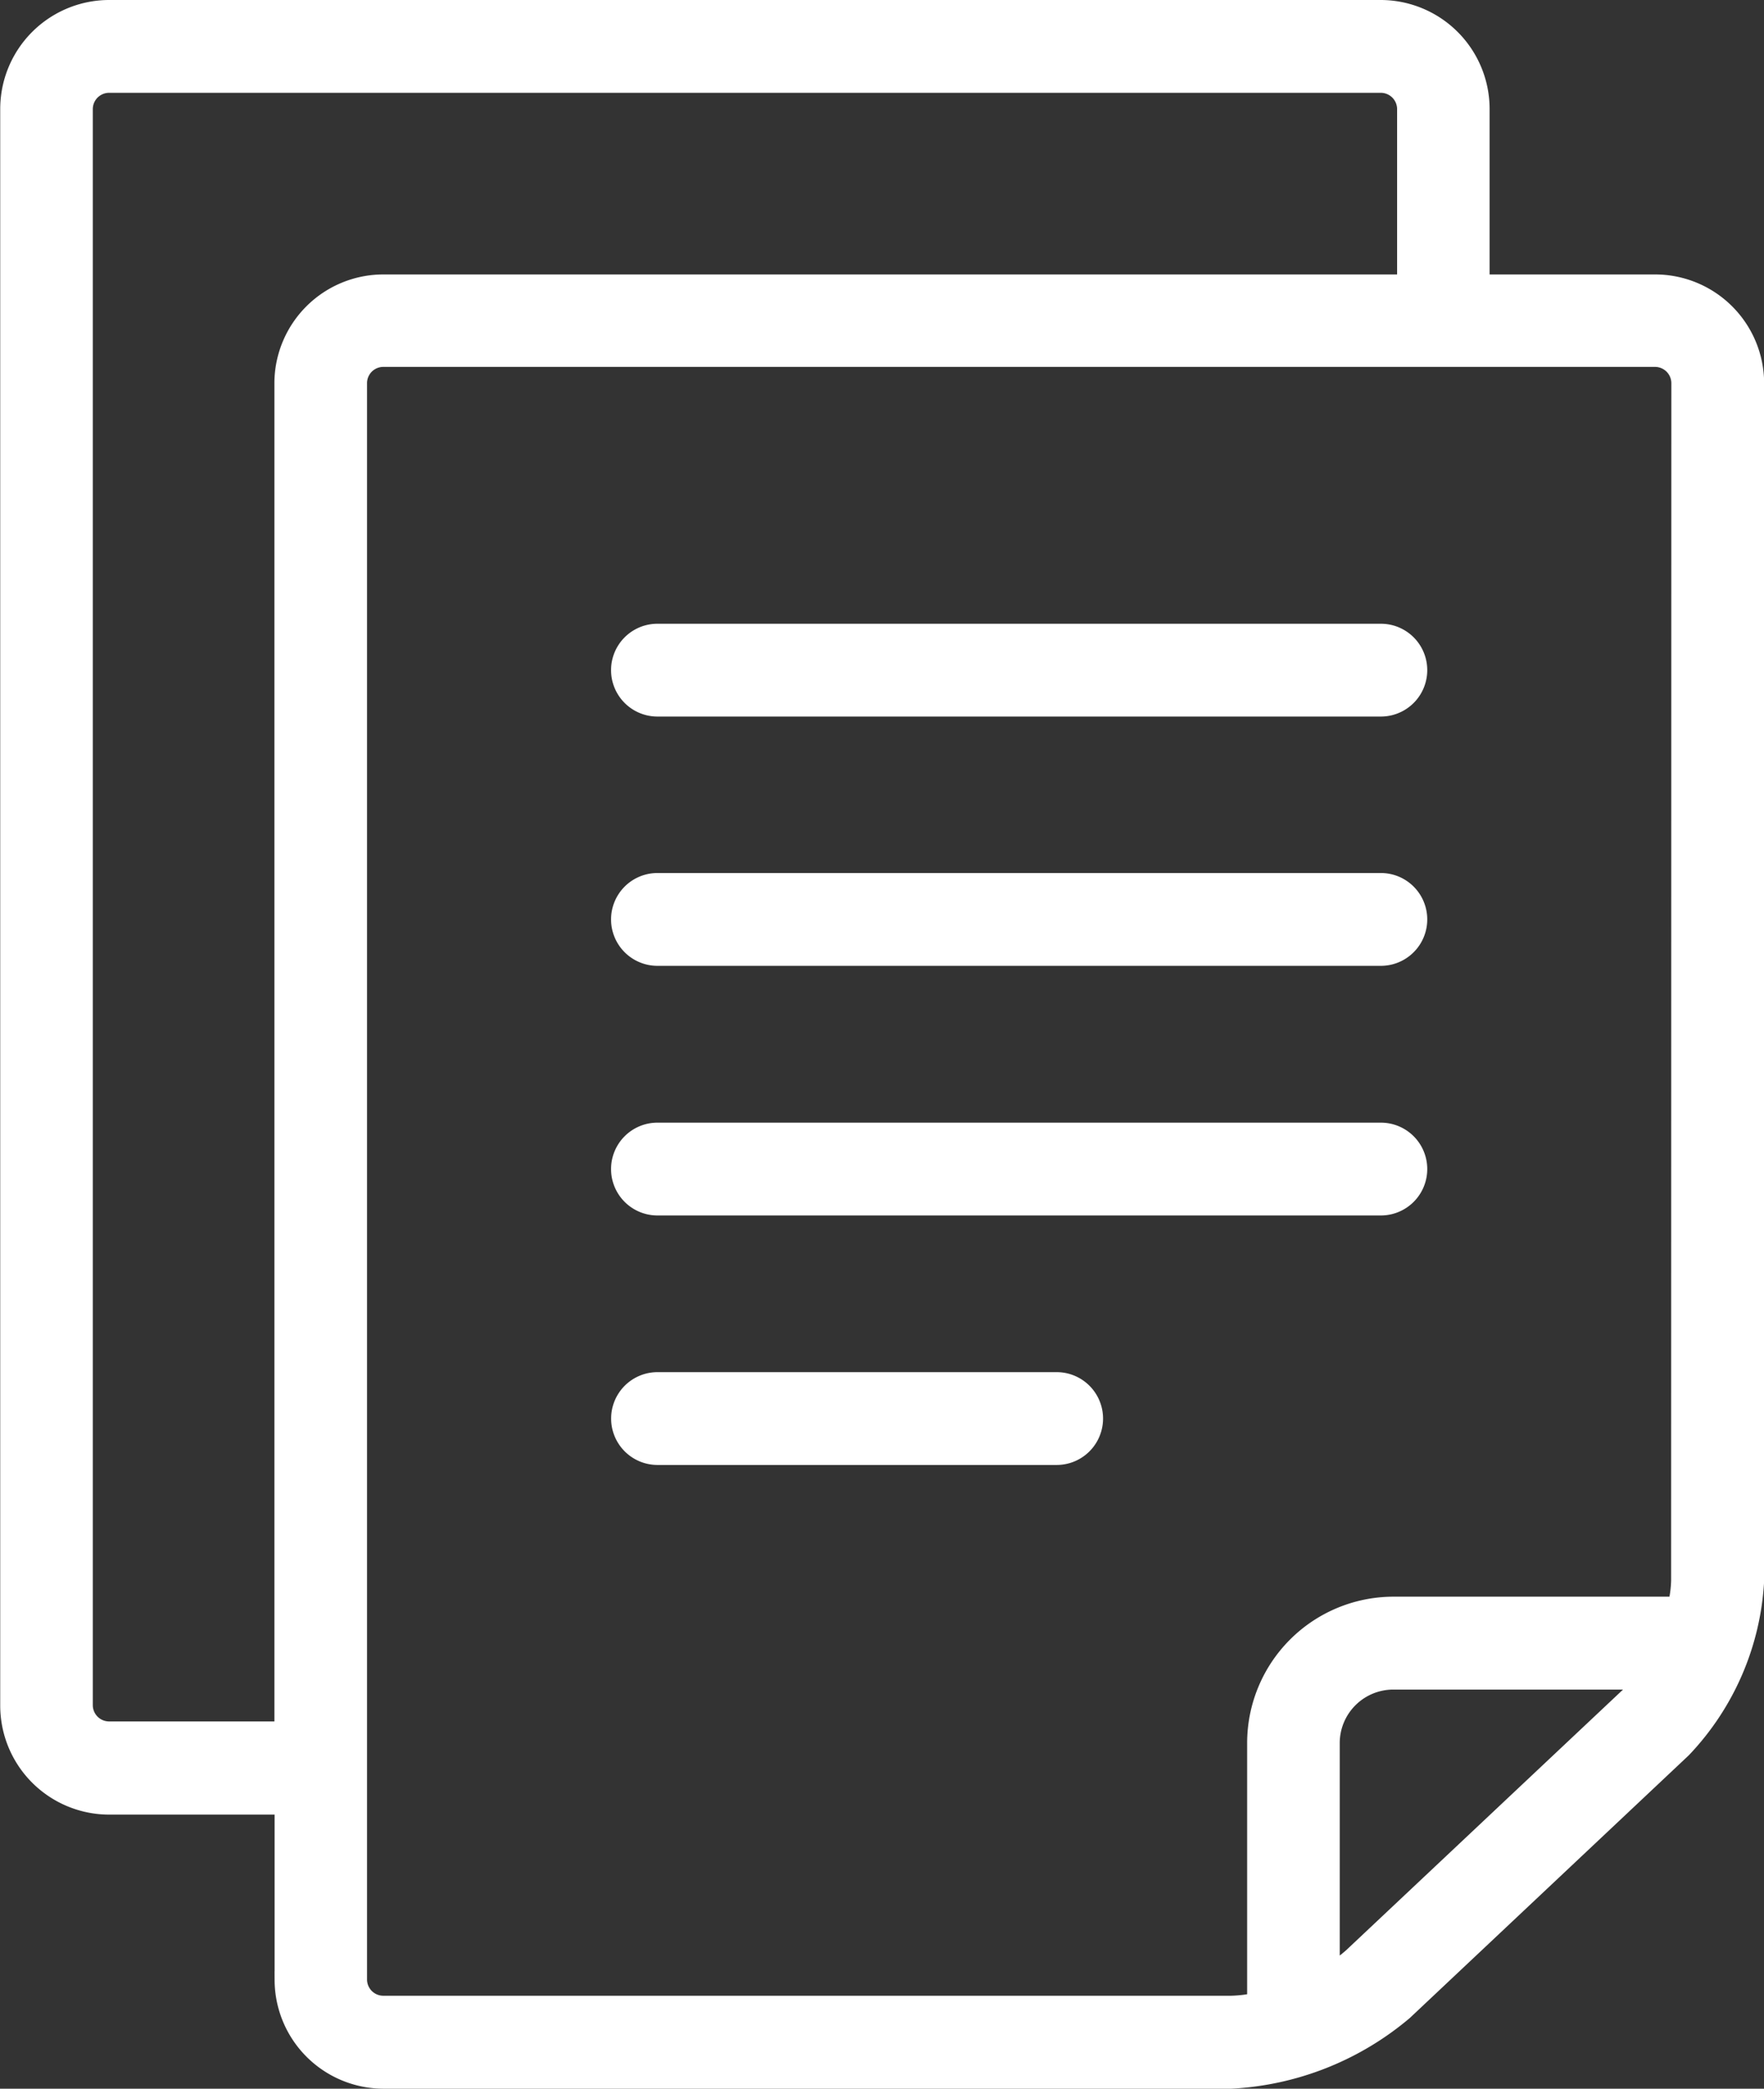
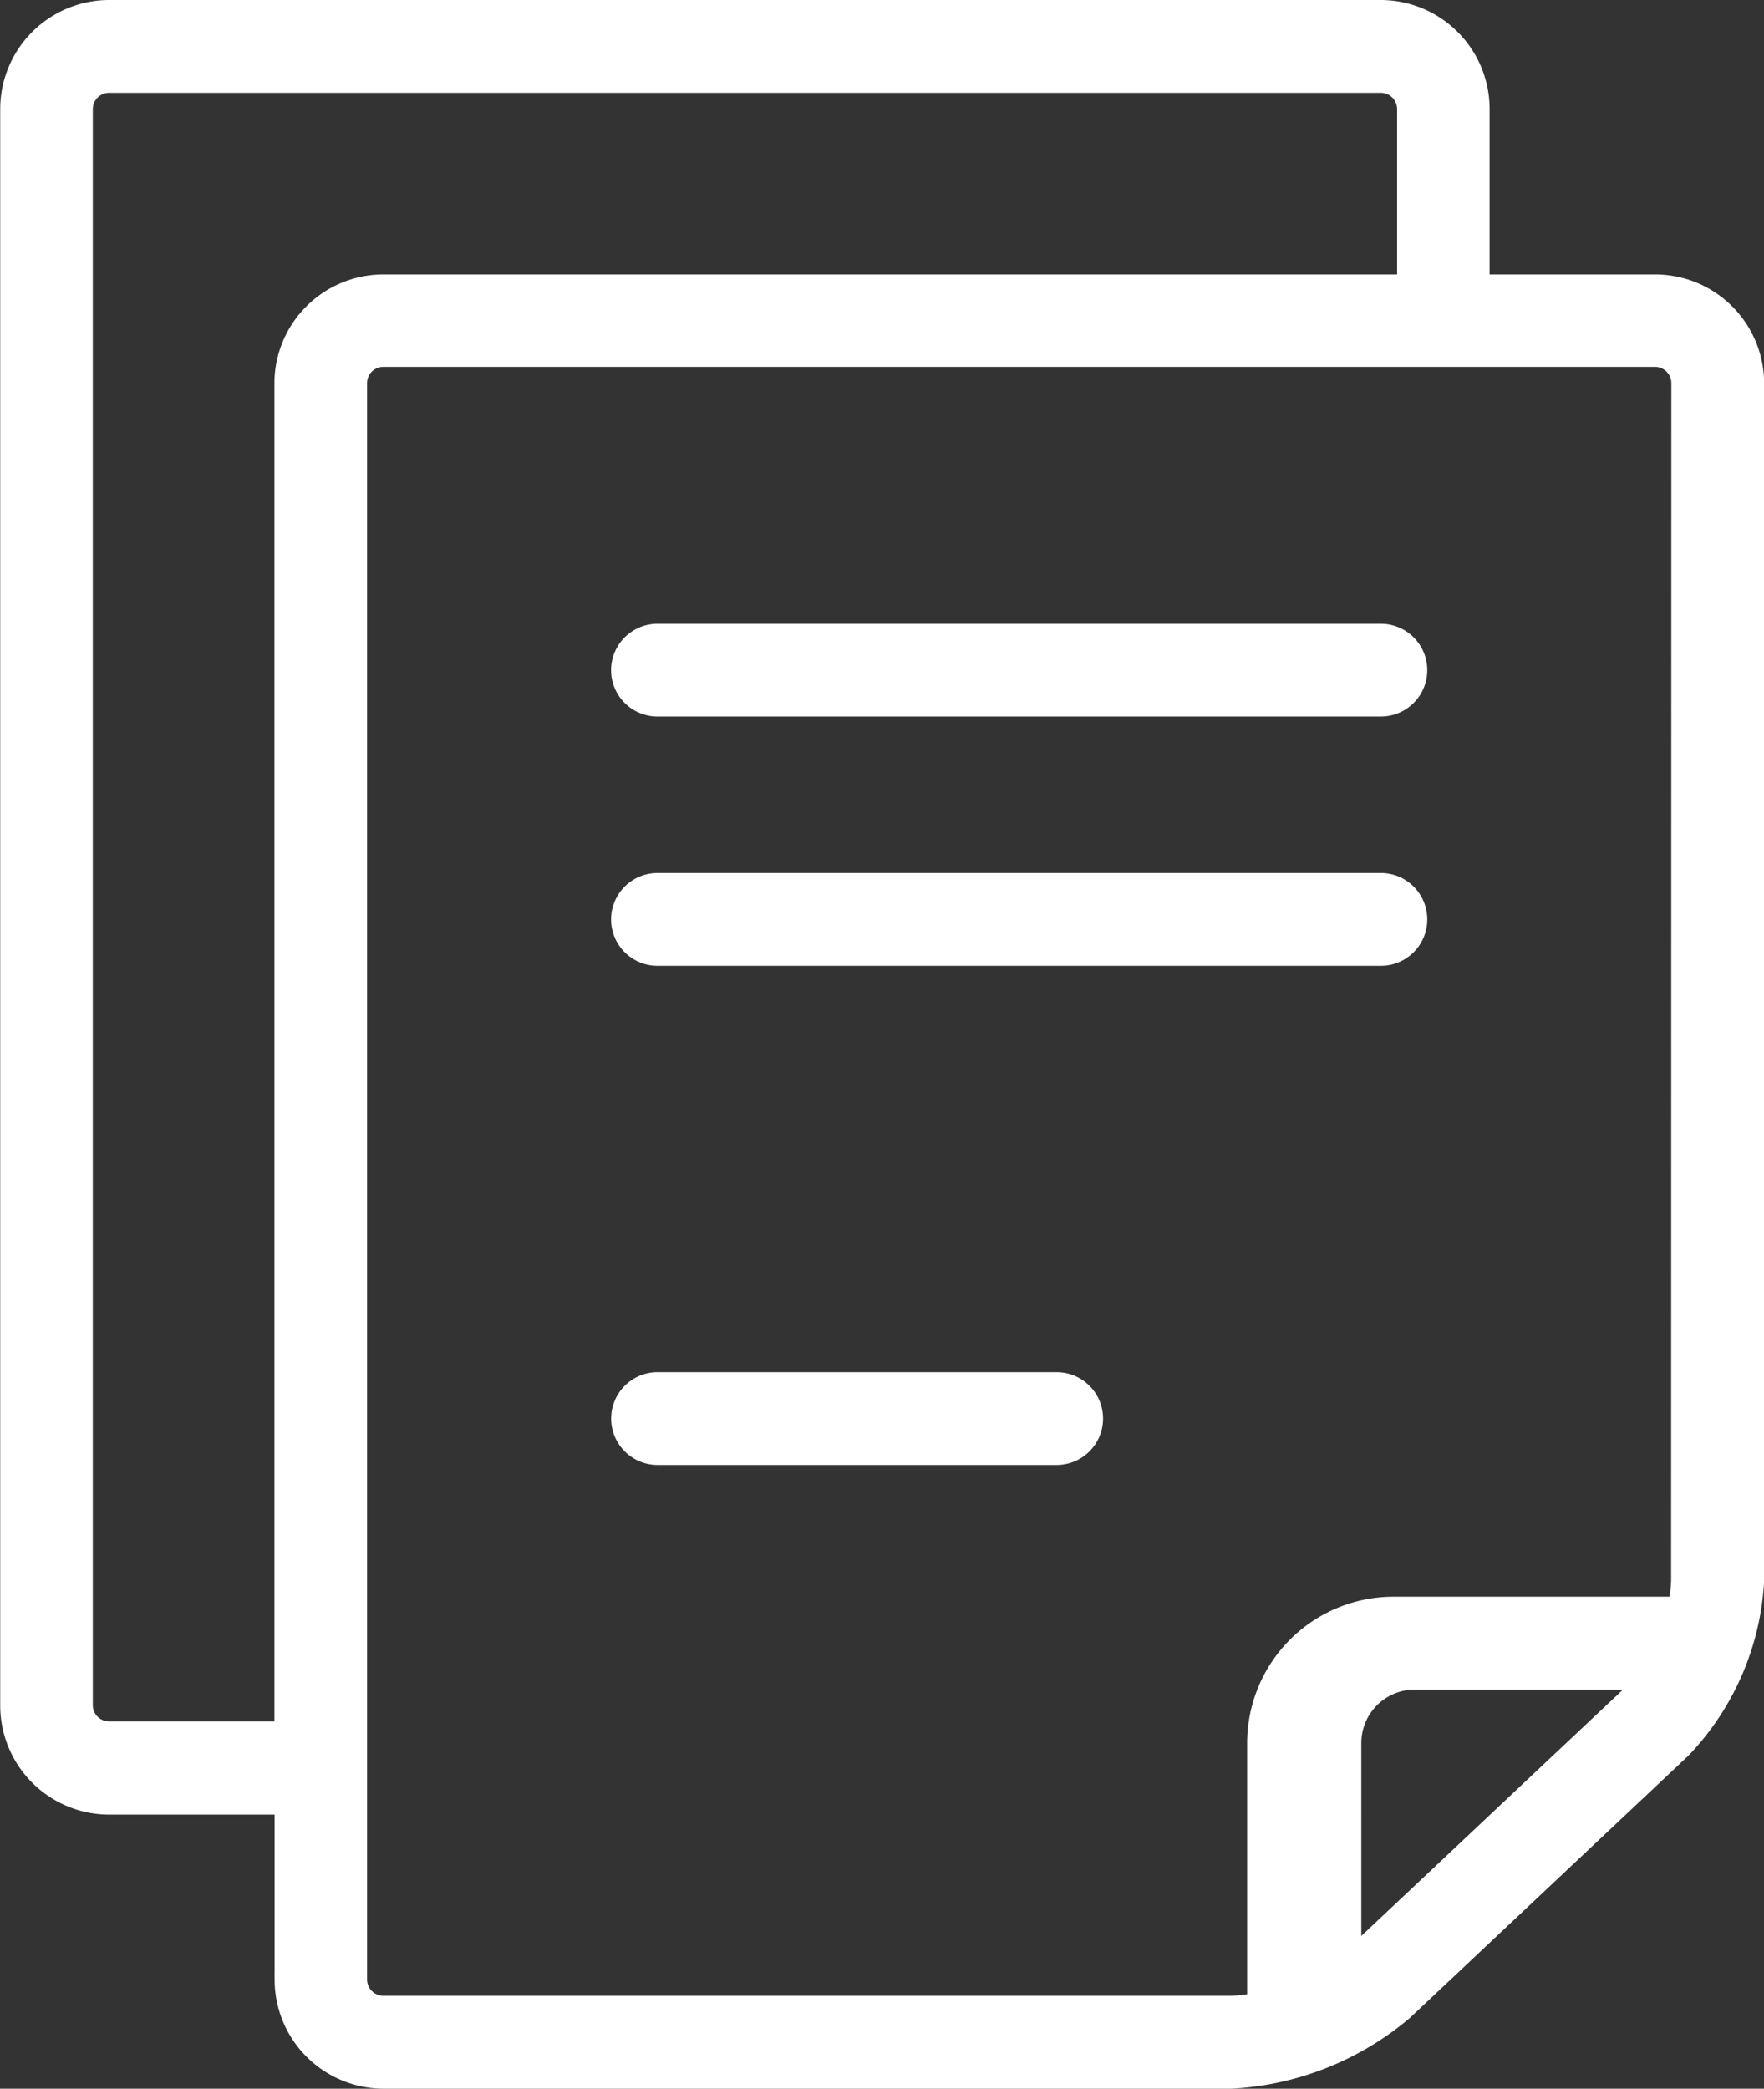
<svg xmlns="http://www.w3.org/2000/svg" width="24.539" height="29.05" viewBox="0 0 24.539 29.05">
  <rect x="0" y="0" width="24.539" height="29.05" fill="#333333" stroke="none" />
  <g id="file" transform="translate(0.125 0.125)">
    <g id="グループ_8589" data-name="グループ 8589" transform="translate(0)">
      <g id="グループ_8588" data-name="グループ 8588">
-         <path id="パス_9953" data-name="パス 9953" d="M63,3.817H60.569V1.388A1.392,1.392,0,0,0,59.182,0h-17.7A1.392,1.392,0,0,0,40.1,1.388V23.6a1.392,1.392,0,0,0,1.388,1.388h2.429v2.429A1.392,1.392,0,0,0,45.3,28.8H57.1a4.05,4.05,0,0,0,2.4-.951l3.877-3.65a3.685,3.685,0,0,0,1.011-2.339V5.2A1.392,1.392,0,0,0,63,3.817ZM43.914,5.2V23.942H41.485a.352.352,0,0,1-.347-.347V1.388a.352.352,0,0,1,.347-.347h17.7a.352.352,0,0,1,.347.347V3.817H45.3A1.392,1.392,0,0,0,43.914,5.2ZM62.661,23.441l-3.877,3.649a1.842,1.842,0,0,1-.3.218V24.116a.87.87,0,0,1,.867-.867h3.472A1.458,1.458,0,0,1,62.661,23.441Zm.683-1.581a1.619,1.619,0,0,1-.047.347H59.354a1.912,1.912,0,0,0-1.908,1.908v3.6a1.815,1.815,0,0,1-.347.042H45.3a.351.351,0,0,1-.347-.347V5.2a.351.351,0,0,1,.347-.347H63a.352.352,0,0,1,.347.347Z" transform="translate(-40.097)" fill="#fff" stroke="#fff" stroke-width="0.25" />
+         <path id="パス_9953" data-name="パス 9953" d="M63,3.817H60.569V1.388A1.392,1.392,0,0,0,59.182,0h-17.7A1.392,1.392,0,0,0,40.1,1.388V23.6a1.392,1.392,0,0,0,1.388,1.388h2.429v2.429A1.392,1.392,0,0,0,45.3,28.8H57.1a4.05,4.05,0,0,0,2.4-.951l3.877-3.65a3.685,3.685,0,0,0,1.011-2.339V5.2A1.392,1.392,0,0,0,63,3.817ZM43.914,5.2V23.942H41.485a.352.352,0,0,1-.347-.347V1.388a.352.352,0,0,1,.347-.347h17.7a.352.352,0,0,1,.347.347V3.817H45.3A1.392,1.392,0,0,0,43.914,5.2ZM62.661,23.441l-3.877,3.649V24.116a.87.87,0,0,1,.867-.867h3.472A1.458,1.458,0,0,1,62.661,23.441Zm.683-1.581a1.619,1.619,0,0,1-.047.347H59.354a1.912,1.912,0,0,0-1.908,1.908v3.6a1.815,1.815,0,0,1-.347.042H45.3a.351.351,0,0,1-.347-.347V5.2a.351.351,0,0,1,.347-.347H63a.352.352,0,0,1,.347.347Z" transform="translate(-40.097)" fill="#fff" stroke="#fff" stroke-width="0.25" />
      </g>
    </g>
    <g id="グループ_8591" data-name="グループ 8591" transform="translate(8.501 8.675)">
      <g id="グループ_8590" data-name="グループ 8590" transform="translate(0)">
        <path id="パス_9954" data-name="パス 9954" d="M201.818,154.216H191.755a.52.52,0,0,0,0,1.041h10.063a.52.52,0,1,0,0-1.041Z" transform="translate(-191.235 -154.216)" fill="#fff" stroke="#fff" stroke-width="0.25" />
      </g>
    </g>
    <g id="グループ_8593" data-name="グループ 8593" transform="translate(8.501 15.614)">
      <g id="グループ_8592" data-name="グループ 8592" transform="translate(0)">
-         <path id="パス_9955" data-name="パス 9955" d="M201.818,277.59H191.755a.52.52,0,0,0,0,1.041h10.063a.52.52,0,1,0,0-1.041Z" transform="translate(-191.235 -277.59)" fill="#fff" stroke="#fff" stroke-width="0.25" />
-       </g>
+         </g>
    </g>
    <g id="グループ_8595" data-name="グループ 8595" transform="translate(8.502 19.084)">
      <g id="グループ_8594" data-name="グループ 8594" transform="translate(0)">
        <path id="パス_9956" data-name="パス 9956" d="M197.308,339.277h-5.552a.52.52,0,1,0,0,1.041h5.552a.52.52,0,0,0,0-1.041Z" transform="translate(-191.236 -339.277)" fill="#fff" stroke="#fff" stroke-width="0.25" />
      </g>
    </g>
    <g id="グループ_8597" data-name="グループ 8597" transform="translate(8.501 12.145)">
      <g id="グループ_8596" data-name="グループ 8596" transform="translate(0)">
        <path id="パス_9957" data-name="パス 9957" d="M201.818,215.9H191.755a.52.52,0,1,0,0,1.041h10.063a.52.52,0,1,0,0-1.041Z" transform="translate(-191.235 -215.903)" fill="#fff" stroke="#fff" stroke-width="0.25" />
      </g>
    </g>
  </g>
</svg>